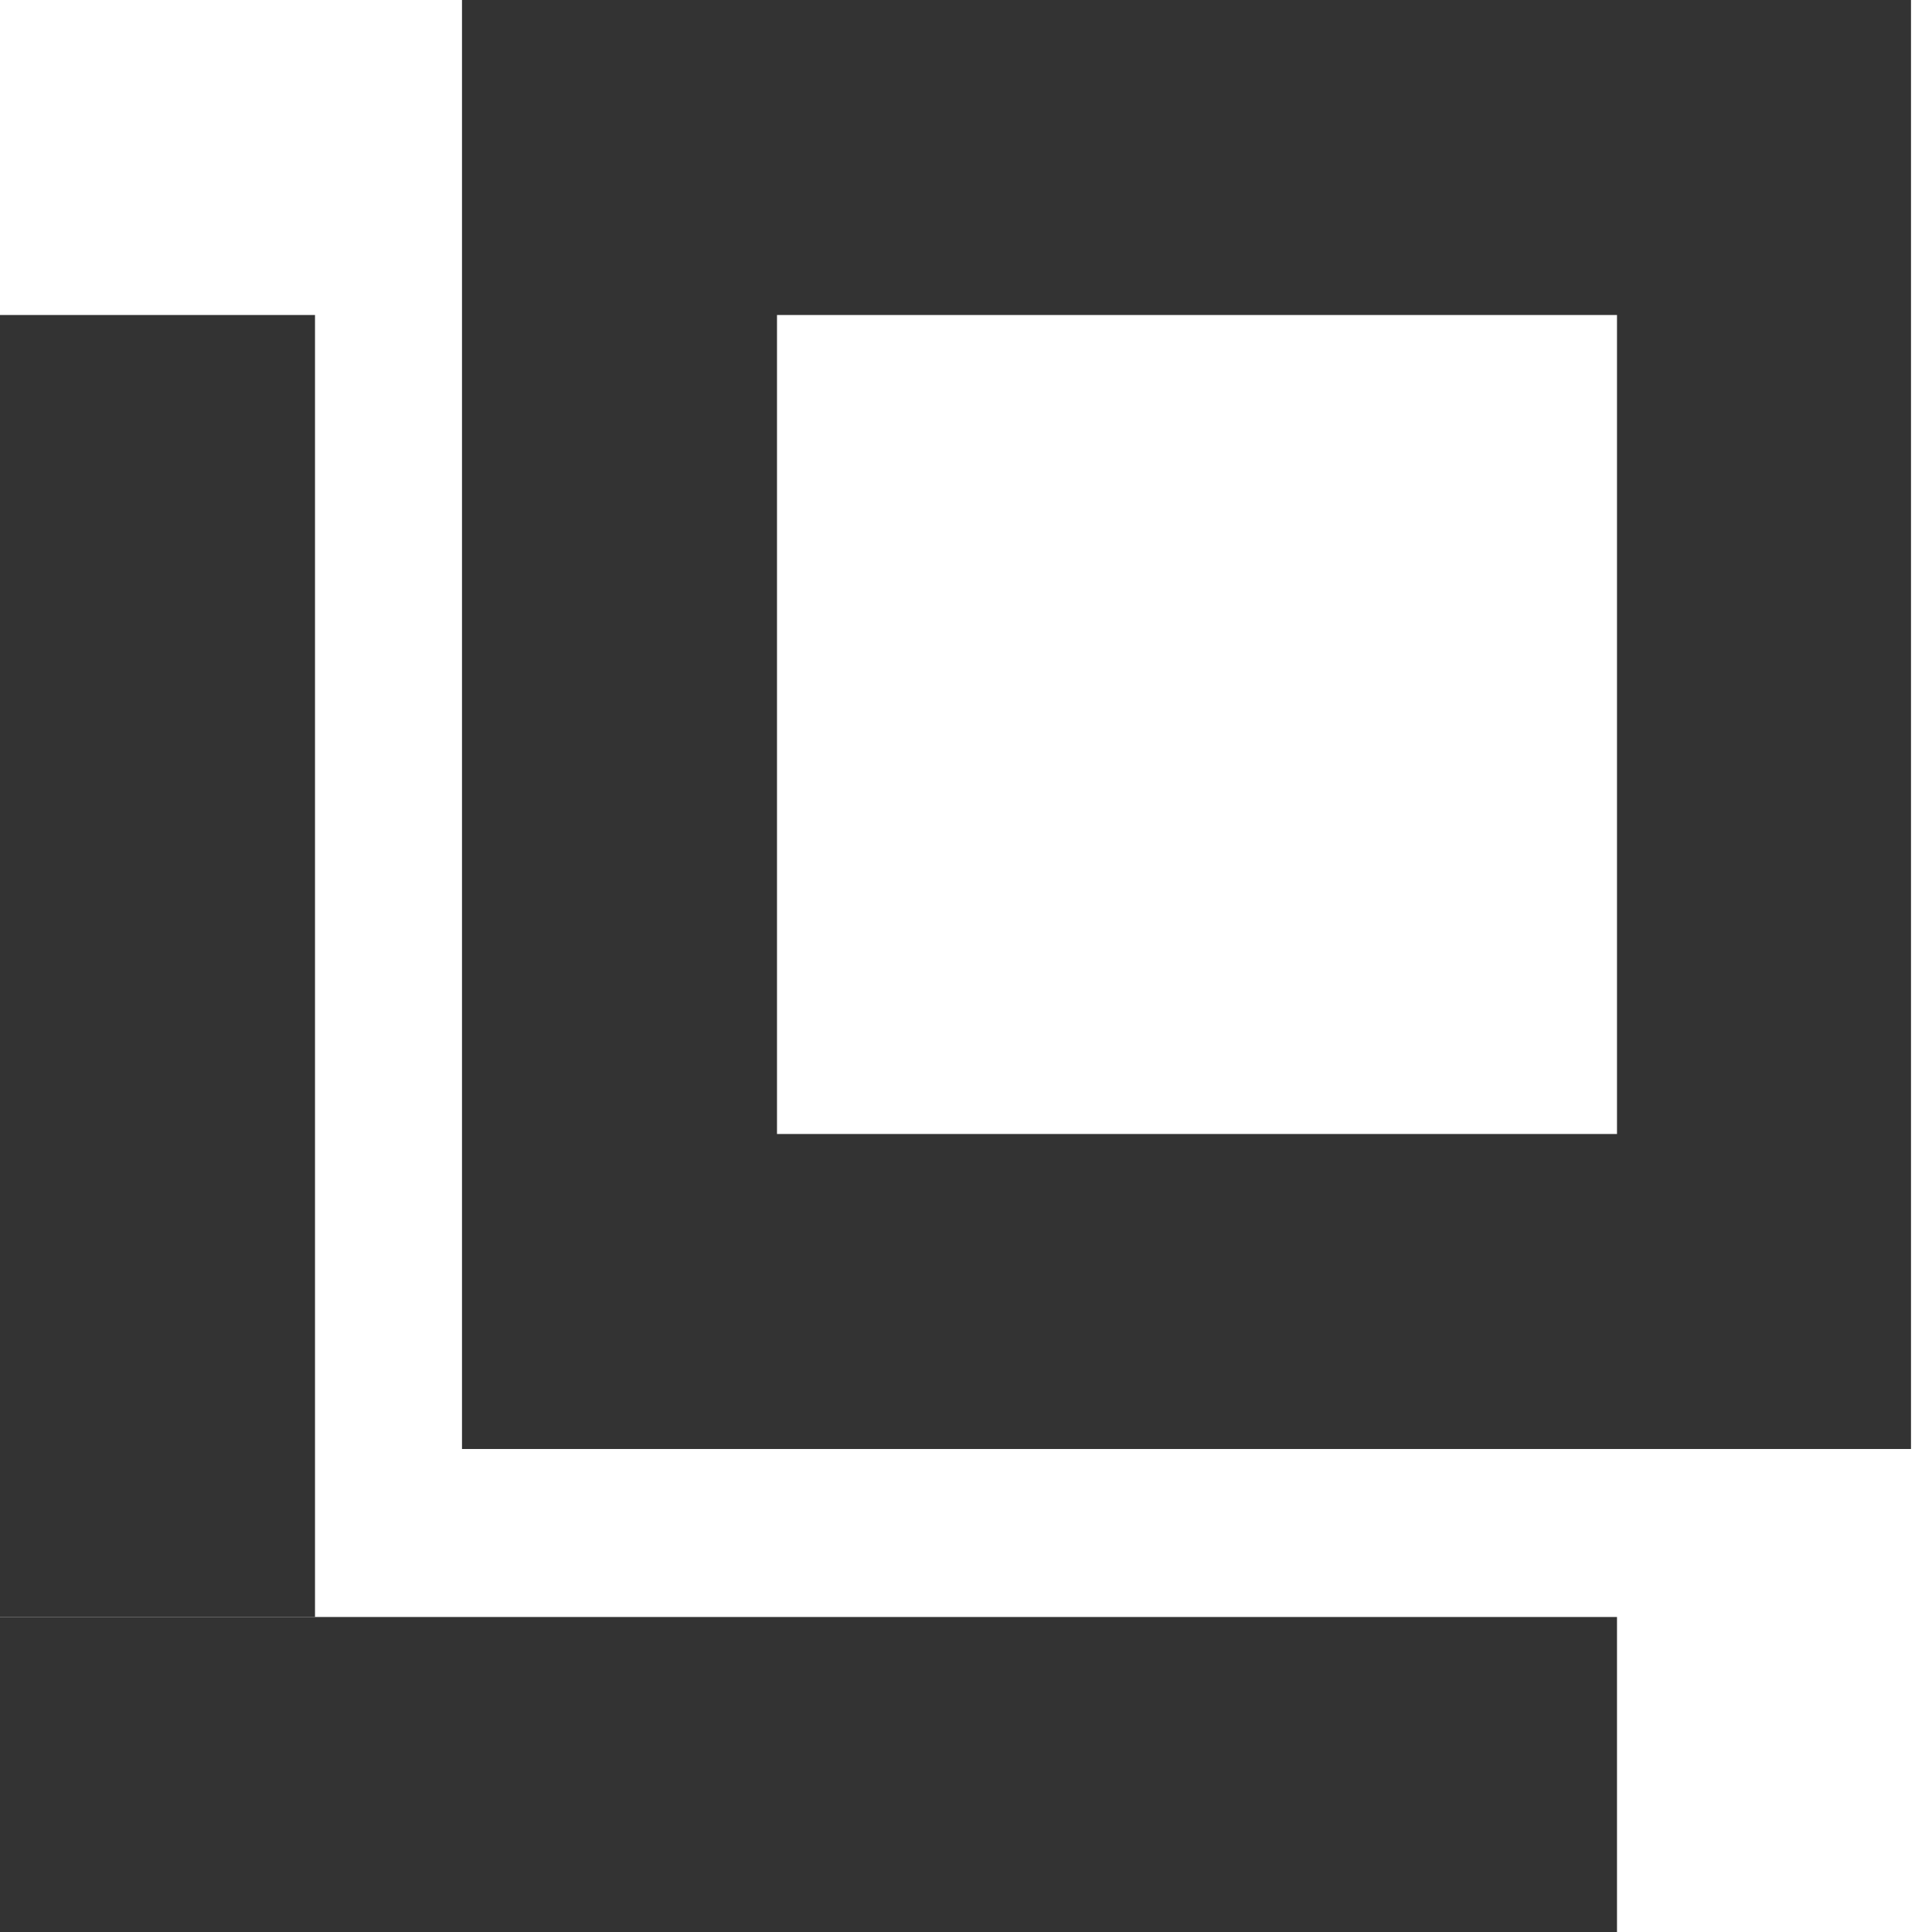
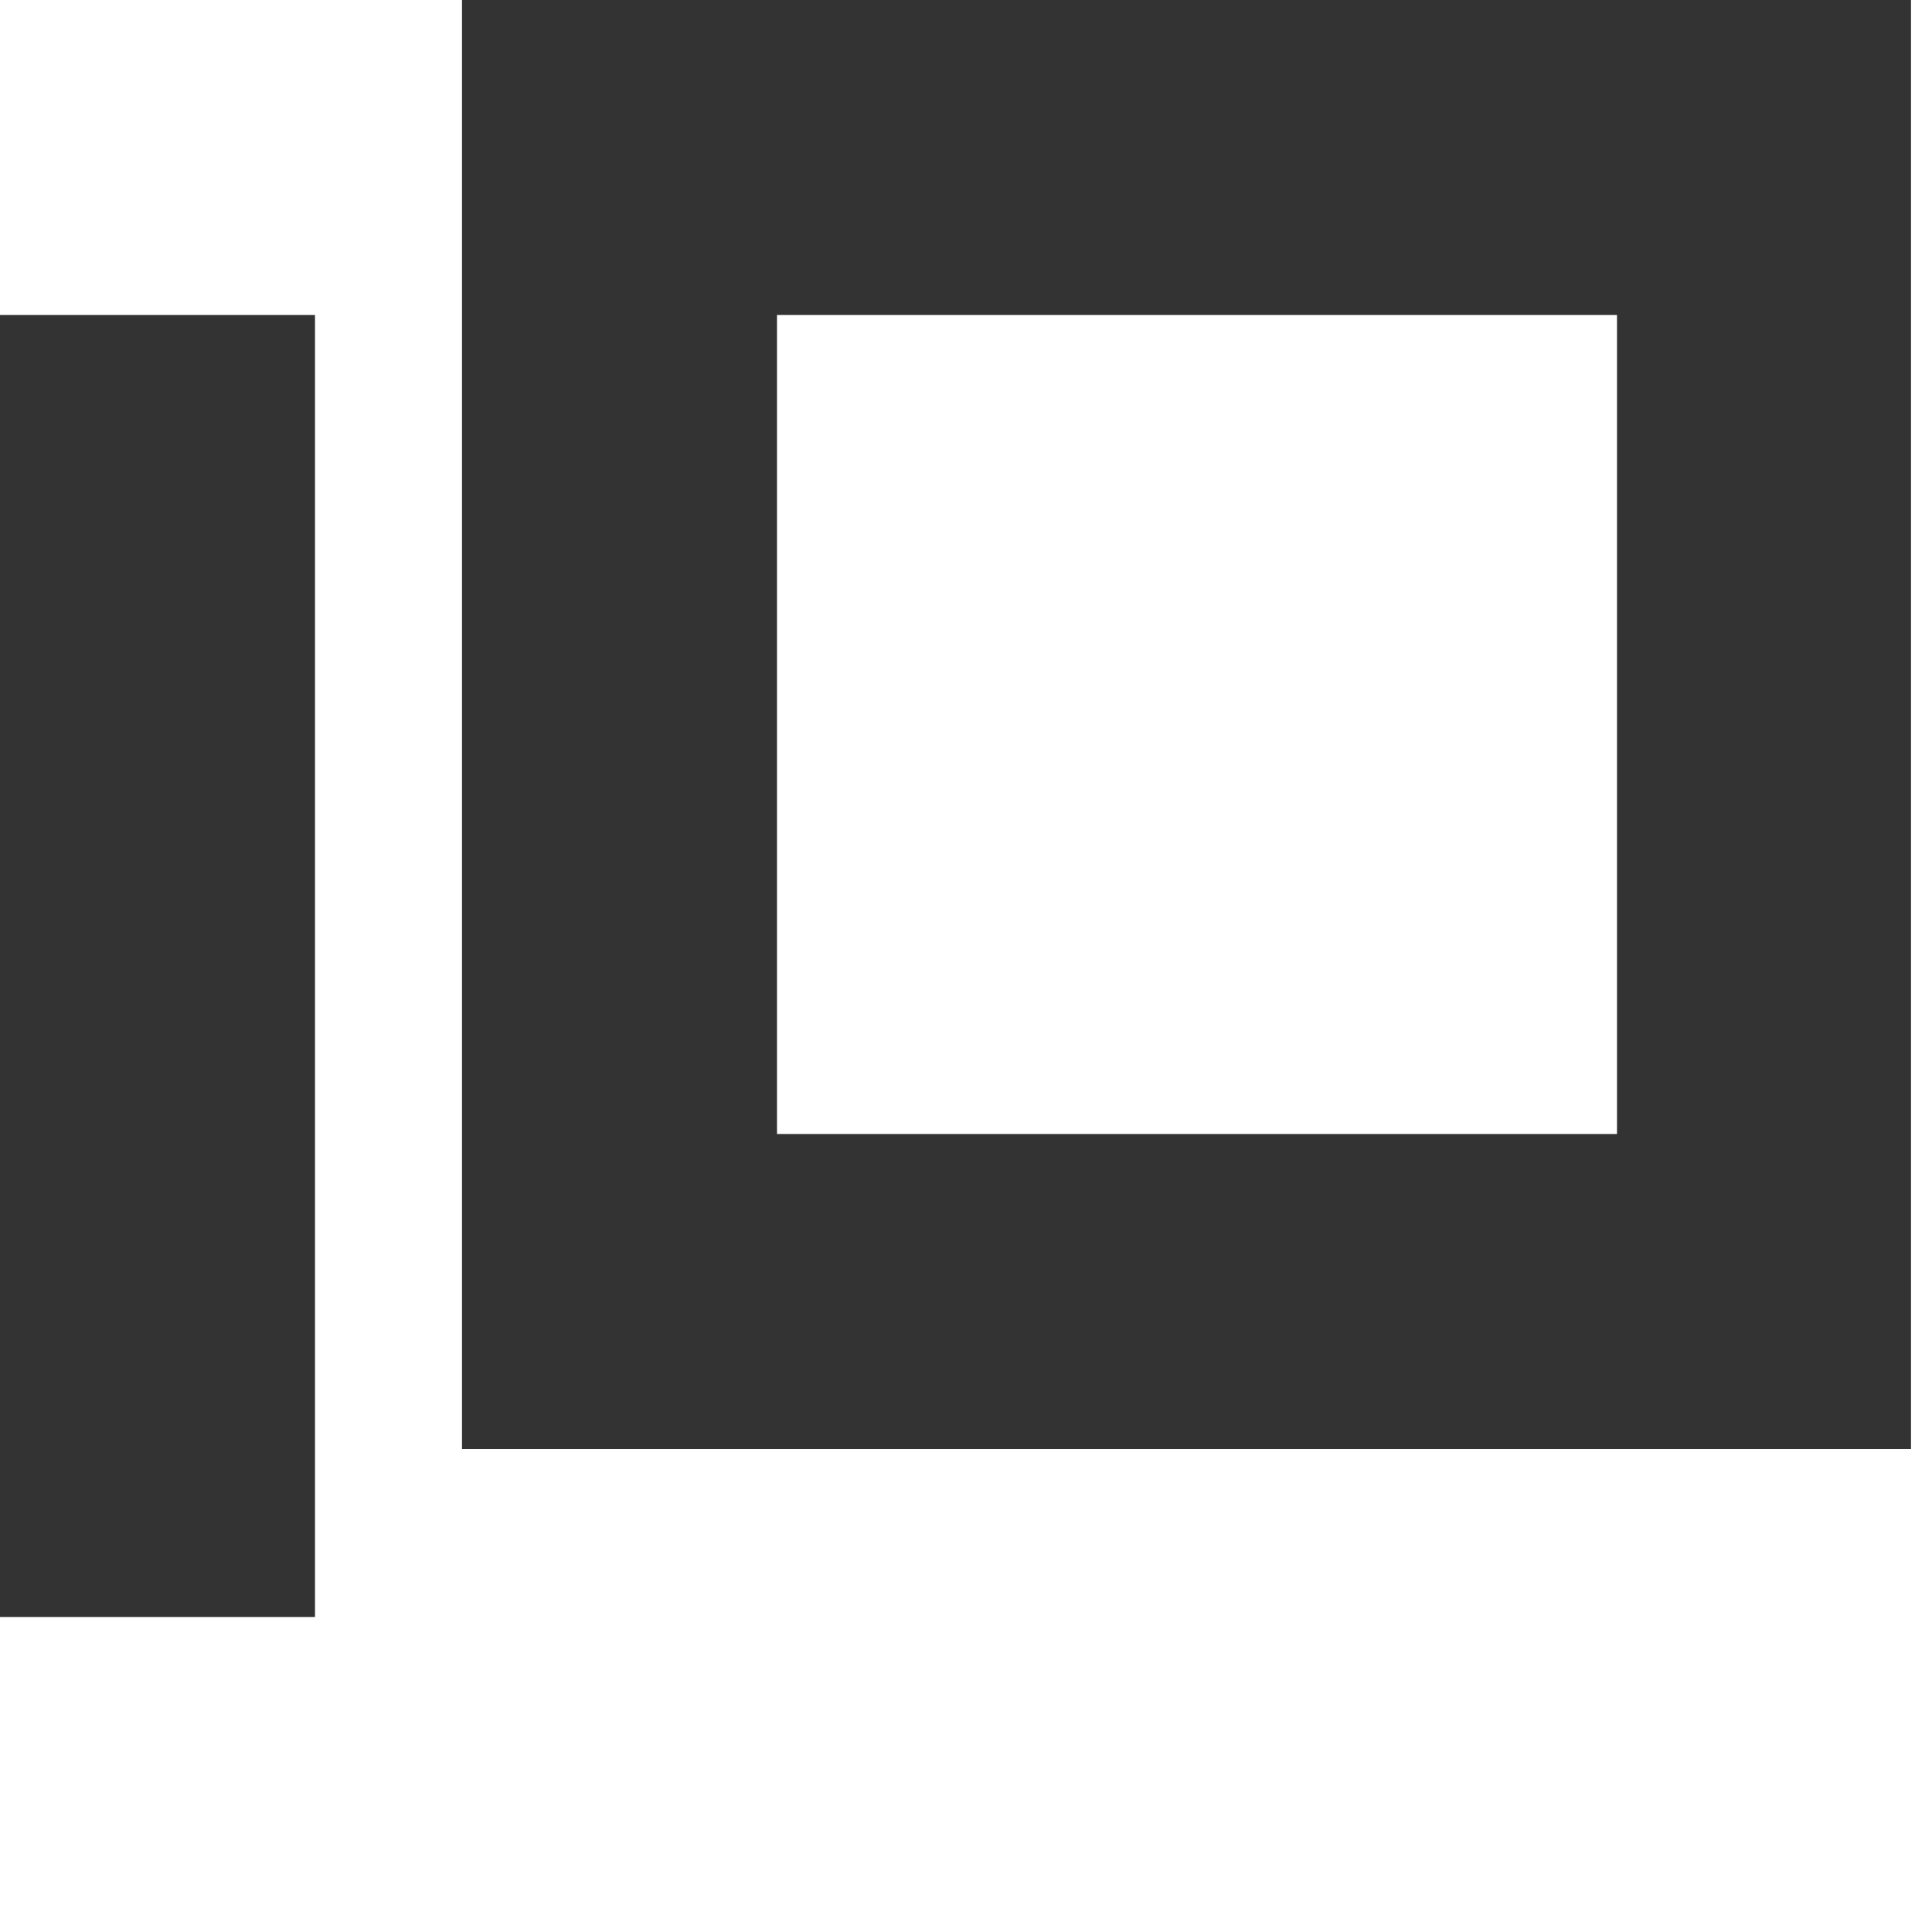
<svg xmlns="http://www.w3.org/2000/svg" version="1.1" id="レイヤー_1" x="0px" y="0px" viewBox="0 0 9.2 9.2" style="enable-background:new 0 0 9.2 9.2;" xml:space="preserve">
  <style type="text/css"> .st0{fill:#333333;} </style>
  <rect y="1.5" class="st0" width="1.5" height="6.2" />
-   <rect x="0" y="7.7" class="st0" width="7.7" height="1.5" />
  <g>
    <path class="st0" d="M7.7,1.5v3.9H3.7V1.5H7.7 M9.2,0H2.2v6.9h6.9V0L9.2,0z" />
  </g>
</svg>